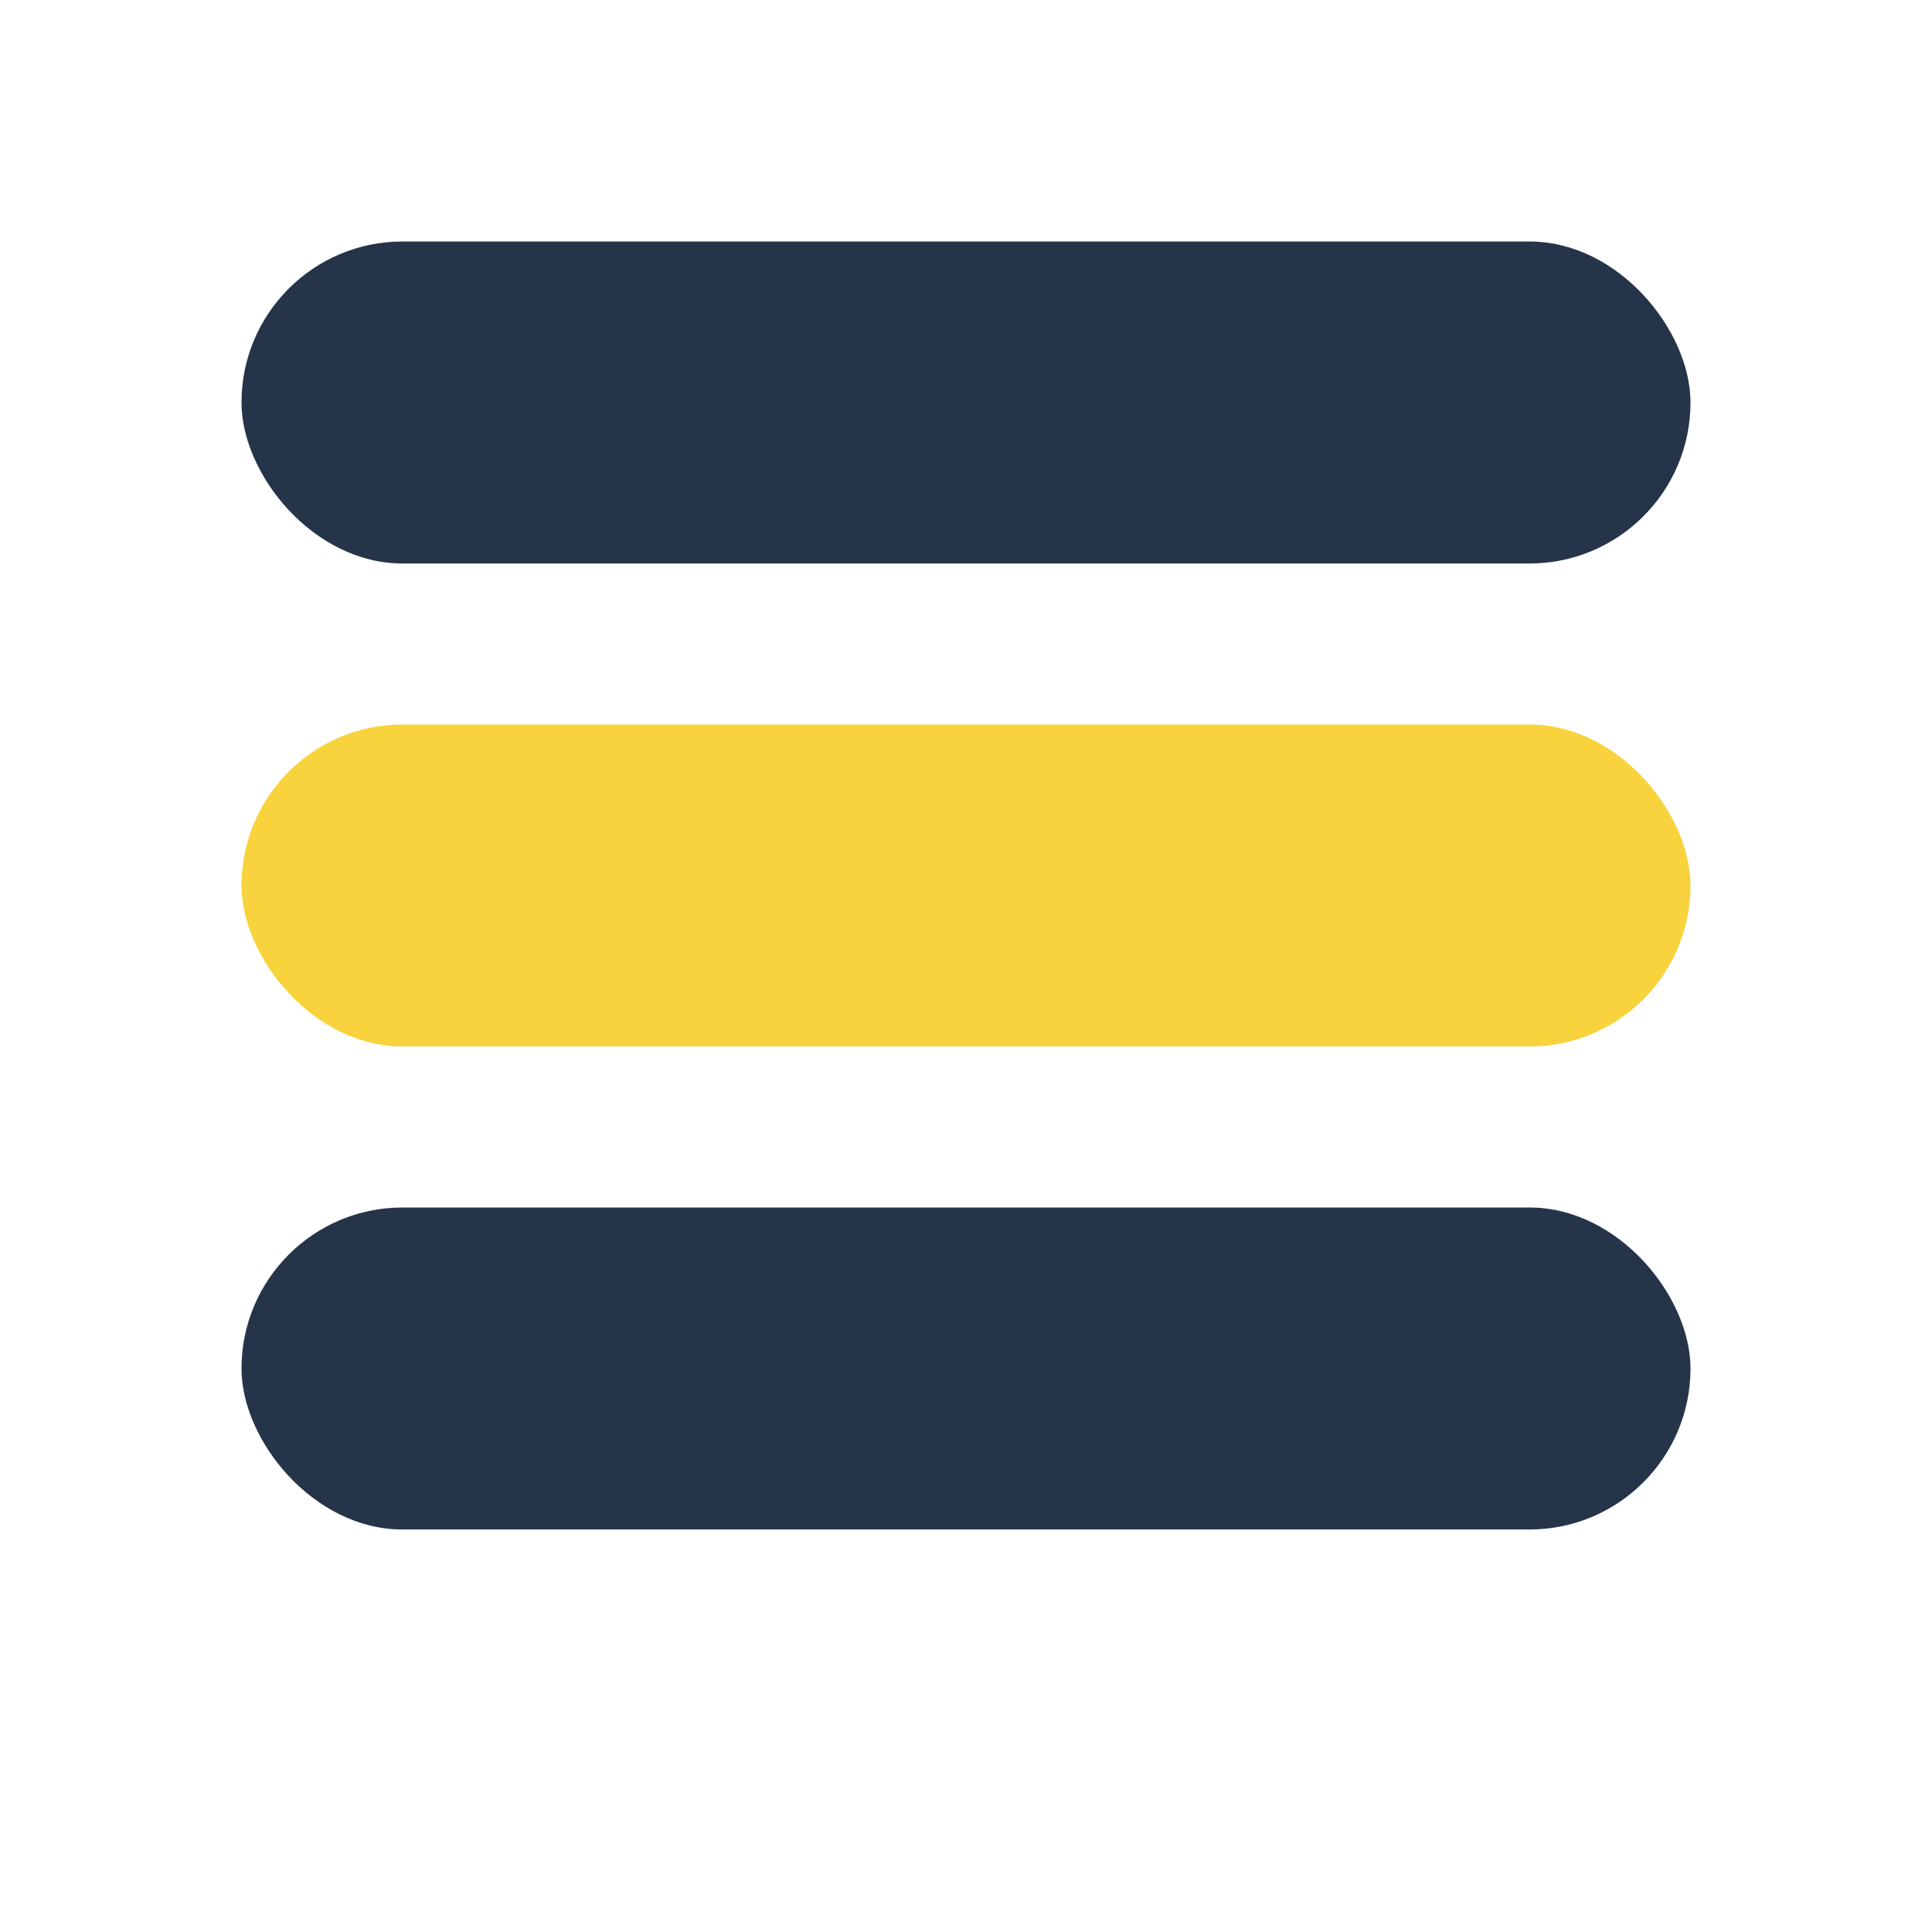
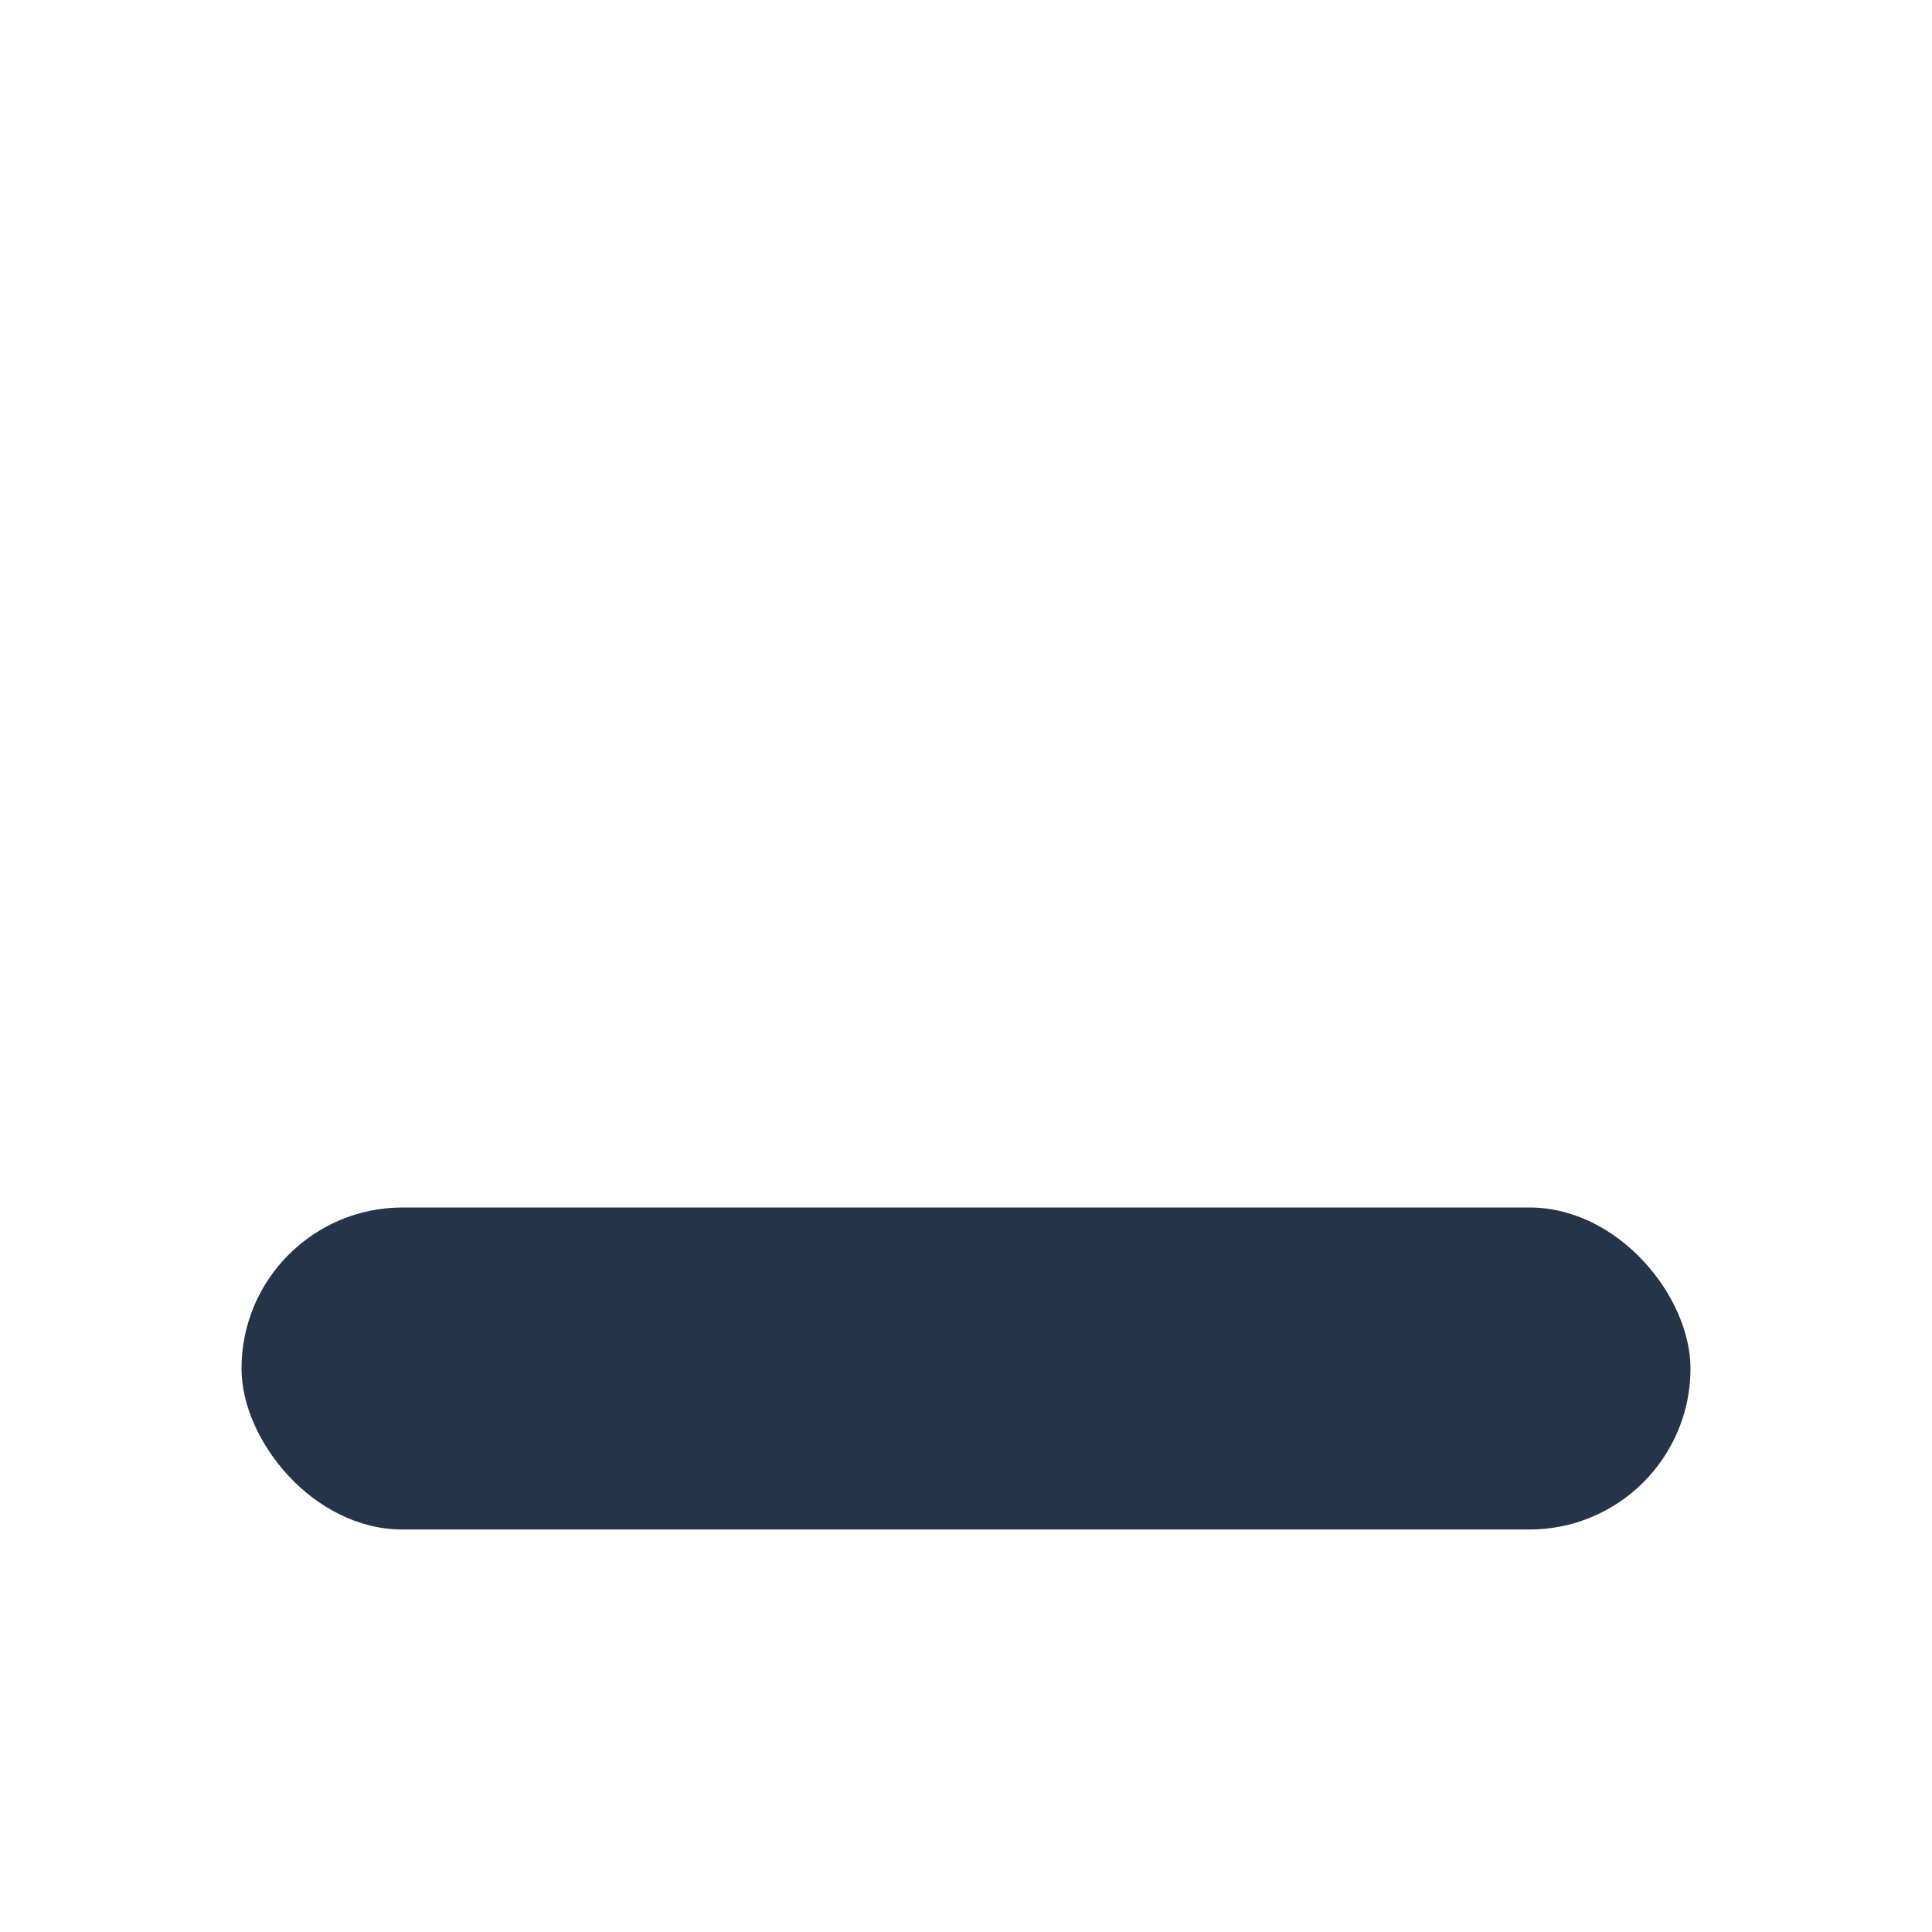
<svg xmlns="http://www.w3.org/2000/svg" width="24" height="24" viewBox="0 0 24 24">
-   <rect x="3" y="3" width="18" height="4" rx="2" fill="#253449" />
-   <rect x="3" y="9" width="18" height="4" rx="2" fill="#F8D33D" />
  <rect x="3" y="15" width="18" height="4" rx="2" fill="#253449" />
</svg>